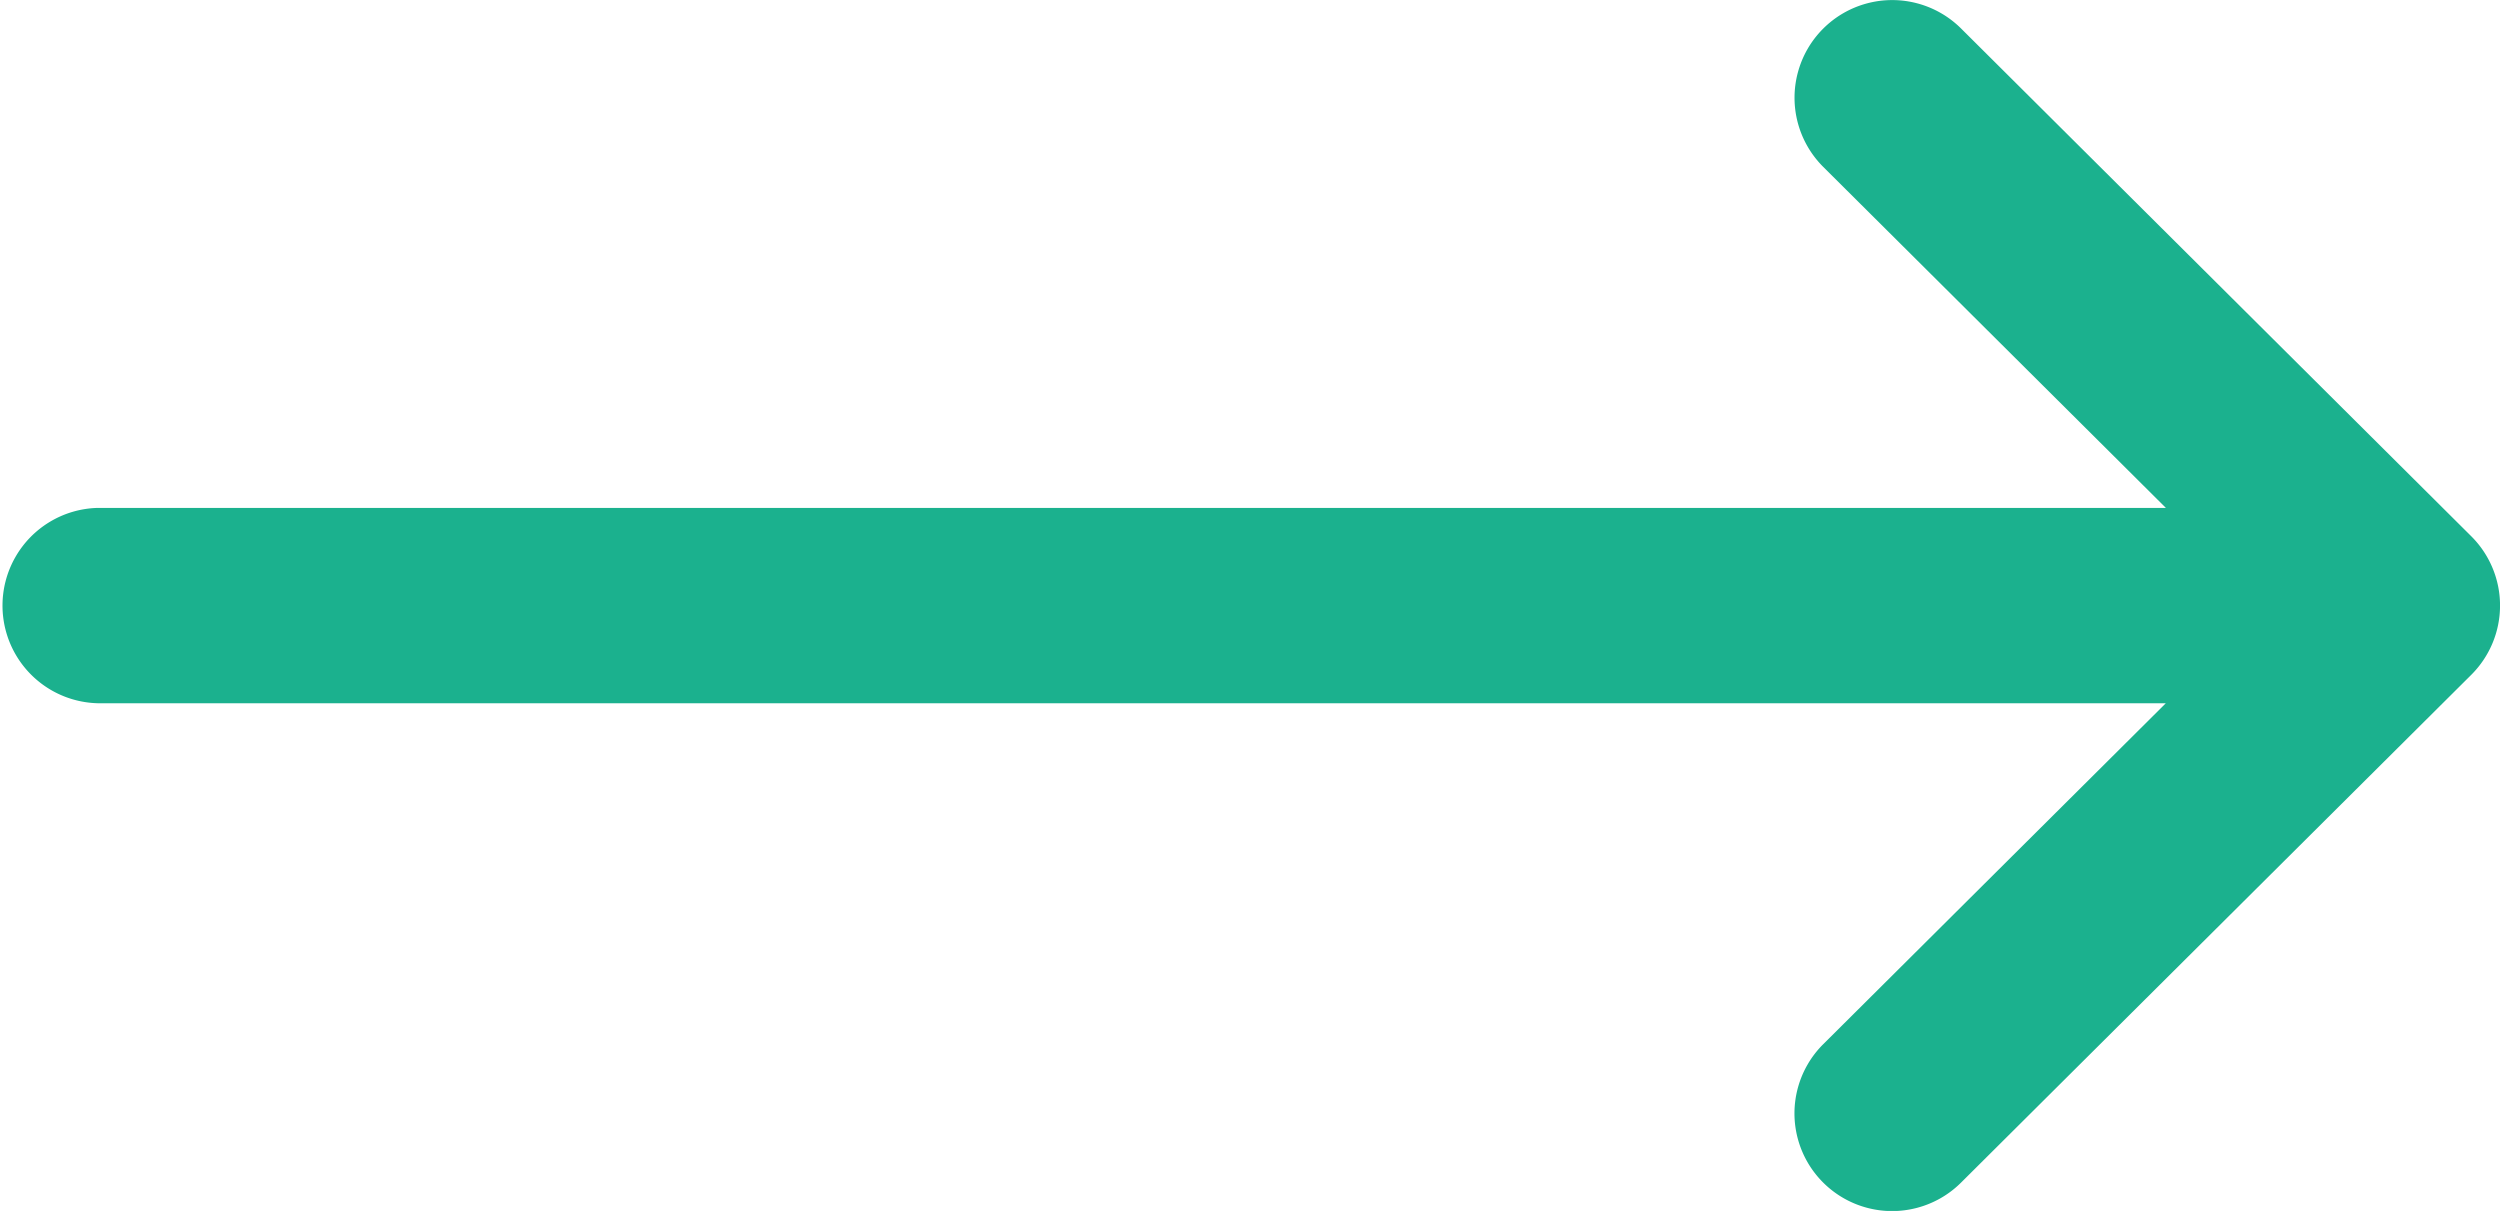
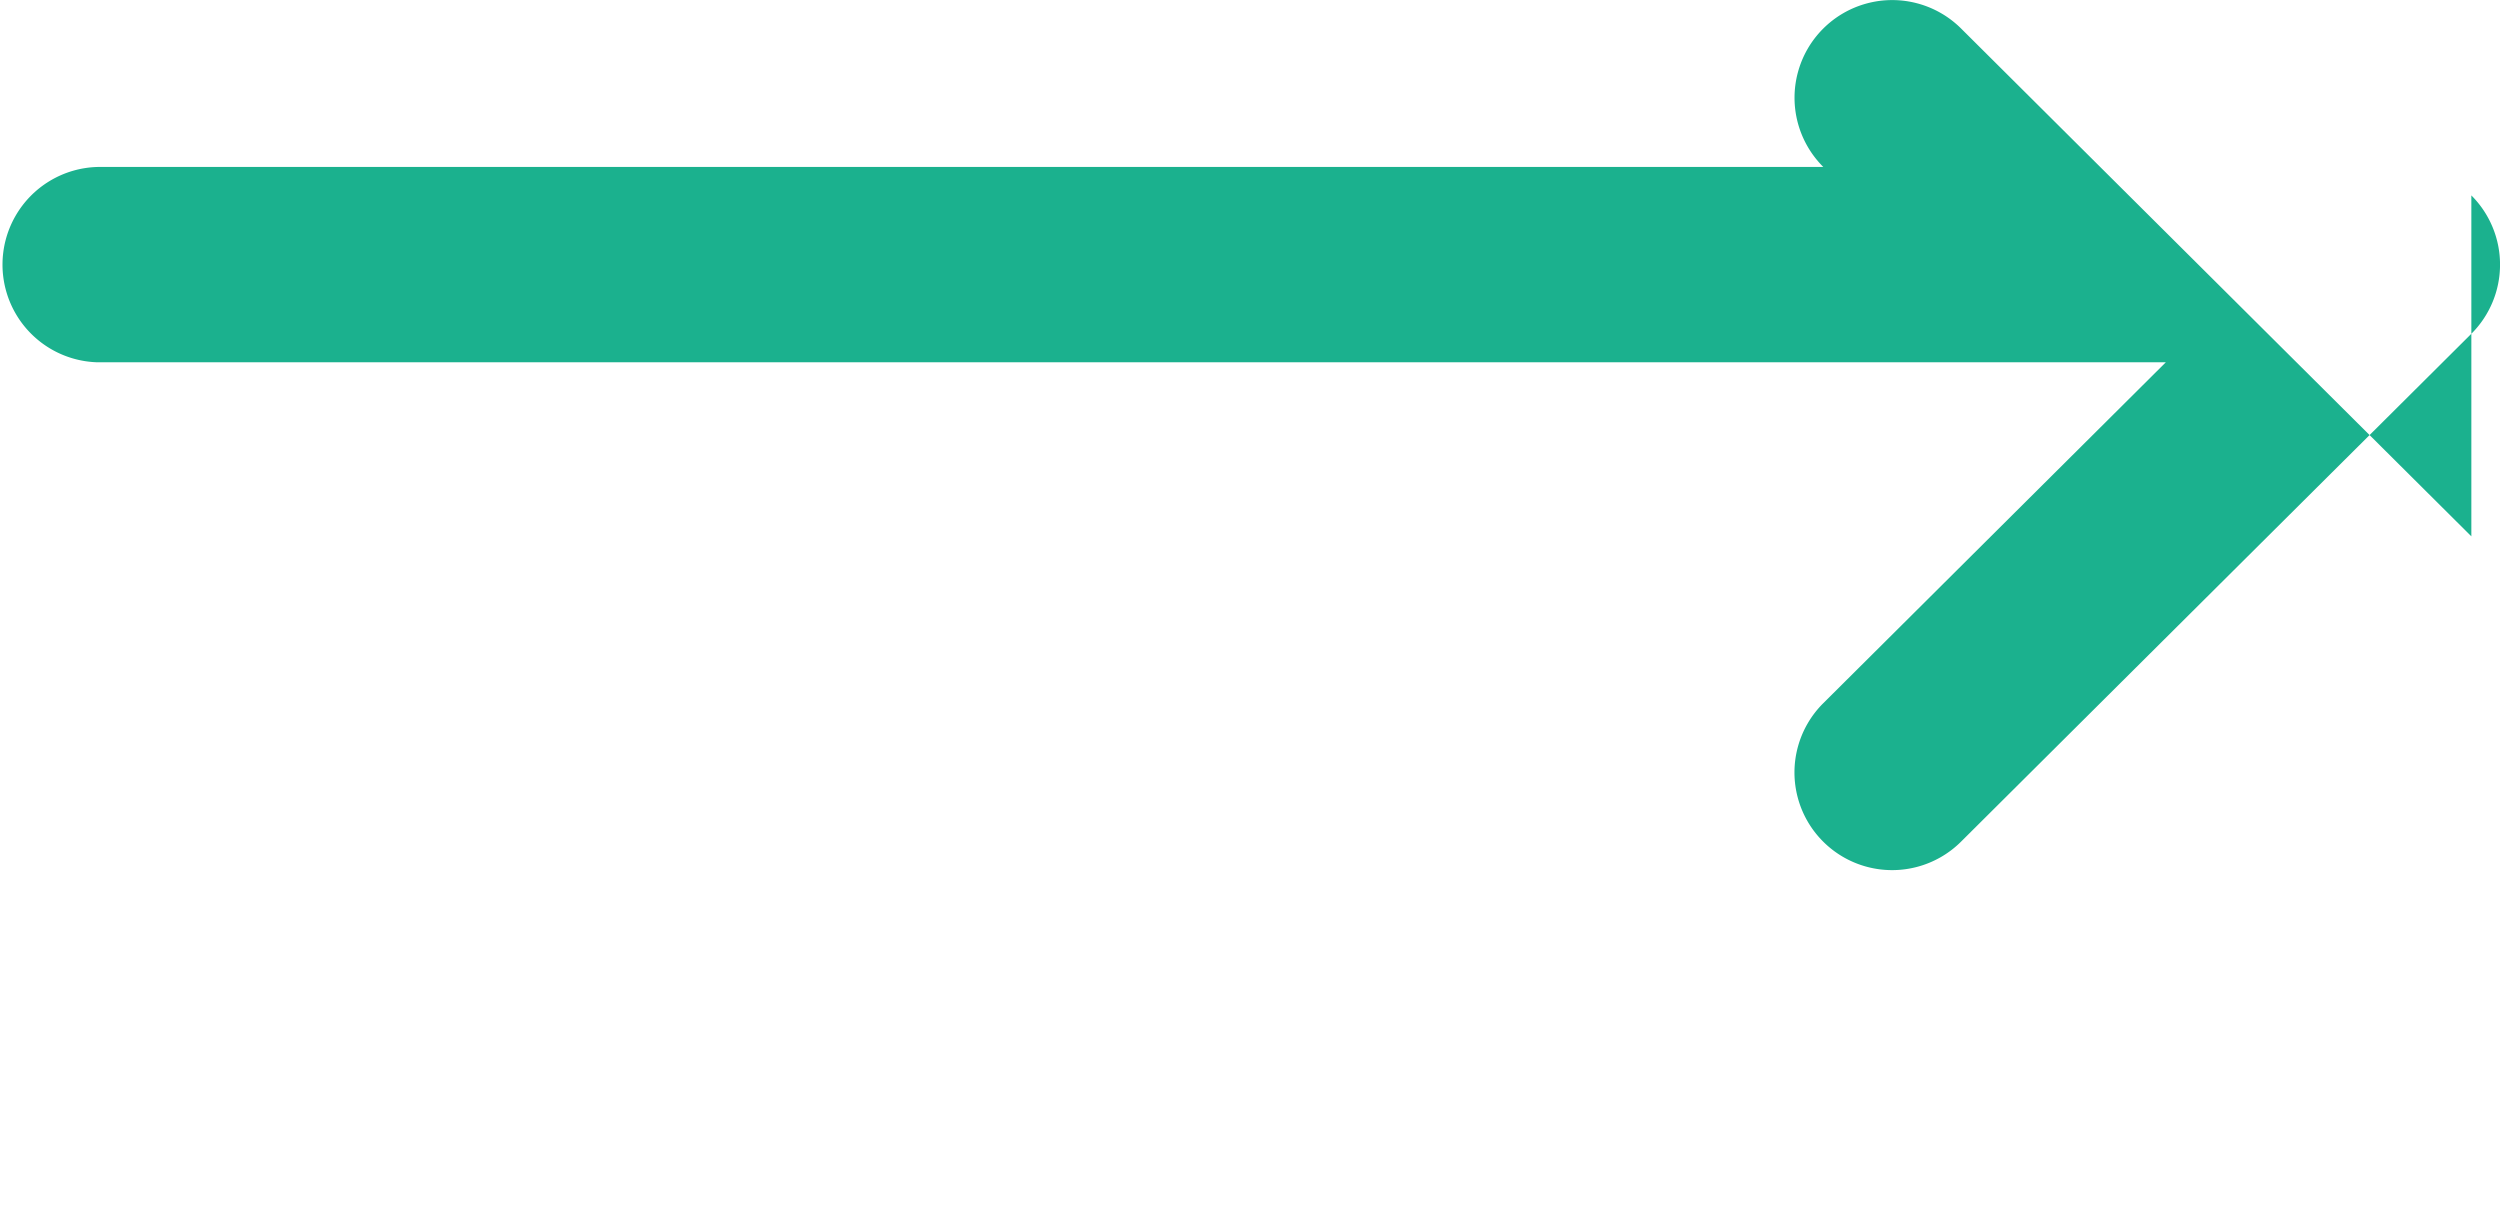
<svg xmlns="http://www.w3.org/2000/svg" width="37" height="17.922" data-name="Group 1" viewBox="0 0 37 17.922">
-   <path fill="#1bb18e" d="M36.576 7.938 29.024.422a1.445 1.445 0 0 0-2.039 2.049l5.07 5.046H1.445a1.446 1.446 0 0 0 0 2.891h30.609l-5.07 5.046a1.445 1.445 0 0 0 2.039 2.049l7.552-7.516a1.447 1.447 0 0 0 .001-2.049" data-name="Path 1" />
+   <path fill="#1bb18e" d="M36.576 7.938 29.024.422a1.445 1.445 0 0 0-2.039 2.049H1.445a1.446 1.446 0 0 0 0 2.891h30.609l-5.07 5.046a1.445 1.445 0 0 0 2.039 2.049l7.552-7.516a1.447 1.447 0 0 0 .001-2.049" data-name="Path 1" />
</svg>